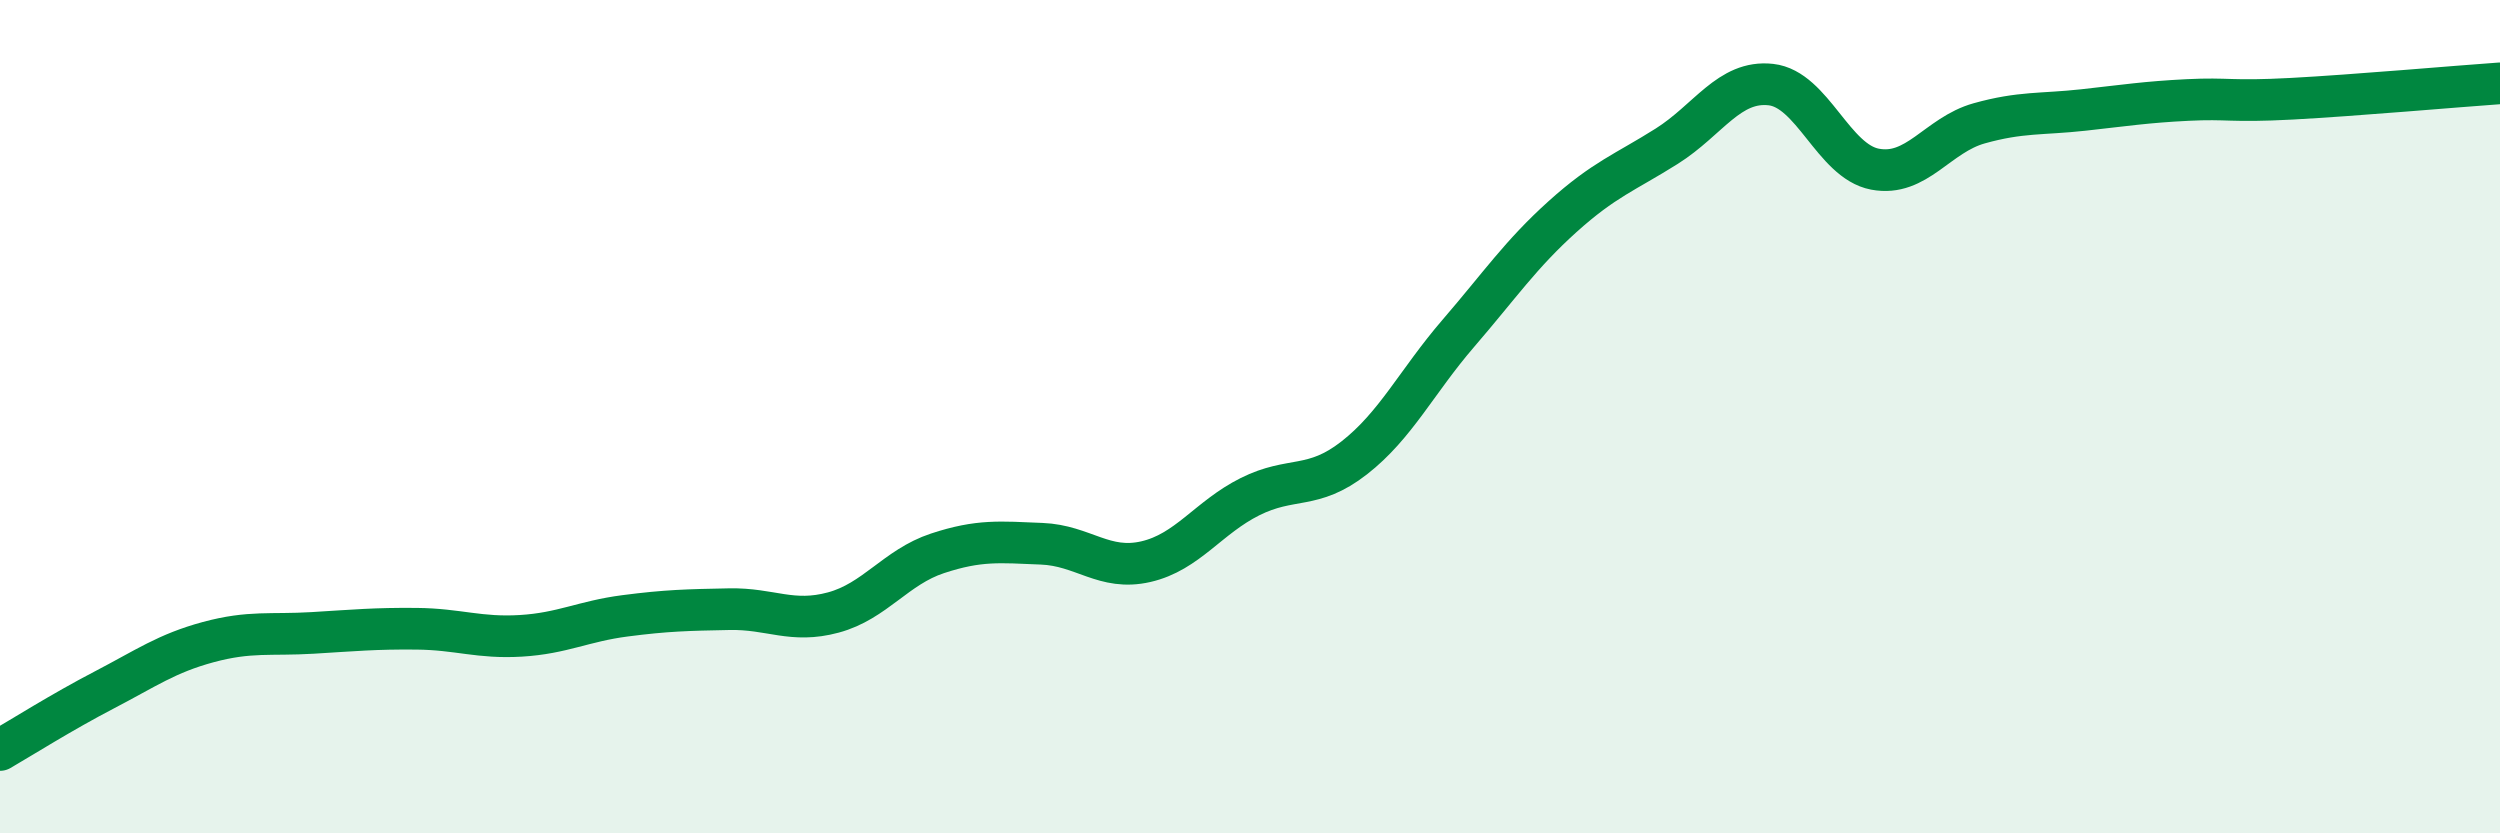
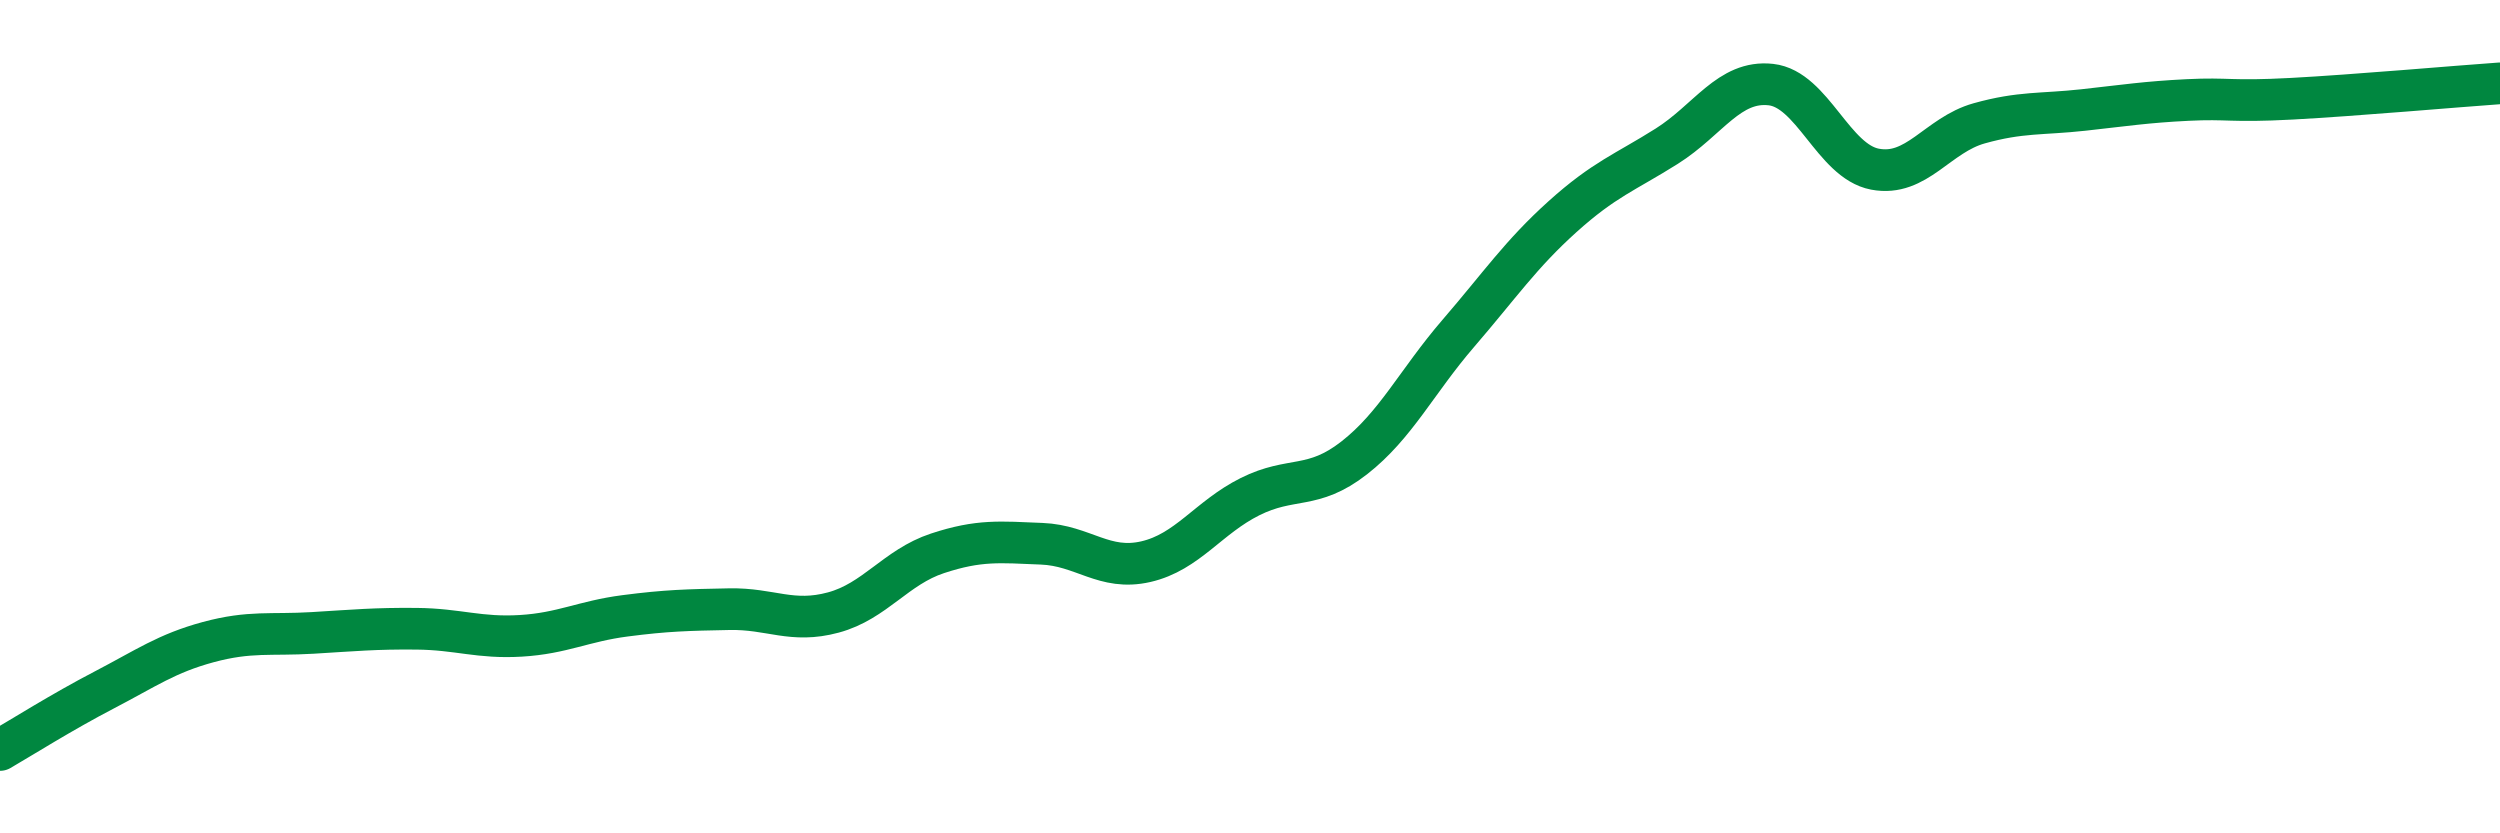
<svg xmlns="http://www.w3.org/2000/svg" width="60" height="20" viewBox="0 0 60 20">
-   <path d="M 0,18 C 0.5,17.71 1.5,17.08 2.5,16.56 C 3.5,16.04 4,15.68 5,15.41 C 6,15.14 6.5,15.25 7.5,15.19 C 8.5,15.13 9,15.08 10,15.09 C 11,15.1 11.5,15.32 12.5,15.26 C 13.5,15.2 14,14.91 15,14.78 C 16,14.65 16.5,14.64 17.5,14.62 C 18.5,14.6 19,14.97 20,14.7 C 21,14.43 21.5,13.61 22.5,13.28 C 23.5,12.95 24,13.01 25,13.05 C 26,13.09 26.5,13.71 27.5,13.48 C 28.5,13.25 29,12.42 30,11.92 C 31,11.42 31.5,11.77 32.5,10.99 C 33.5,10.21 34,9.16 35,8 C 36,6.84 36.5,6.1 37.5,5.2 C 38.5,4.3 39,4.14 40,3.51 C 41,2.88 41.5,1.92 42.5,2.03 C 43.5,2.14 44,3.87 45,4.06 C 46,4.25 46.5,3.24 47.5,2.96 C 48.5,2.68 49,2.75 50,2.64 C 51,2.53 51.5,2.45 52.5,2.4 C 53.5,2.35 53.5,2.45 55,2.37 C 56.5,2.29 59,2.07 60,2L60 20L0 20Z" fill="#008740" opacity="0.1" stroke-linecap="round" stroke-linejoin="round" />
  <path d="M 0,18 C 0.5,17.71 1.5,17.08 2.5,16.56 C 3.5,16.04 4,15.68 5,15.41 C 6,15.14 6.5,15.25 7.5,15.19 C 8.5,15.13 9,15.08 10,15.09 C 11,15.1 11.5,15.32 12.5,15.26 C 13.5,15.2 14,14.91 15,14.78 C 16,14.65 16.5,14.64 17.5,14.62 C 18.5,14.6 19,14.97 20,14.7 C 21,14.43 21.5,13.61 22.5,13.28 C 23.5,12.95 24,13.01 25,13.05 C 26,13.09 26.5,13.71 27.5,13.48 C 28.5,13.25 29,12.42 30,11.92 C 31,11.42 31.5,11.77 32.5,10.99 C 33.5,10.21 34,9.16 35,8 C 36,6.84 36.5,6.1 37.5,5.2 C 38.5,4.3 39,4.14 40,3.51 C 41,2.88 41.5,1.92 42.5,2.03 C 43.5,2.14 44,3.87 45,4.06 C 46,4.25 46.5,3.24 47.5,2.96 C 48.5,2.68 49,2.75 50,2.64 C 51,2.53 51.5,2.45 52.5,2.4 C 53.5,2.35 53.5,2.45 55,2.37 C 56.5,2.29 59,2.07 60,2" stroke="#008740" stroke-width="1" fill="none" stroke-linecap="round" stroke-linejoin="round" />
</svg>